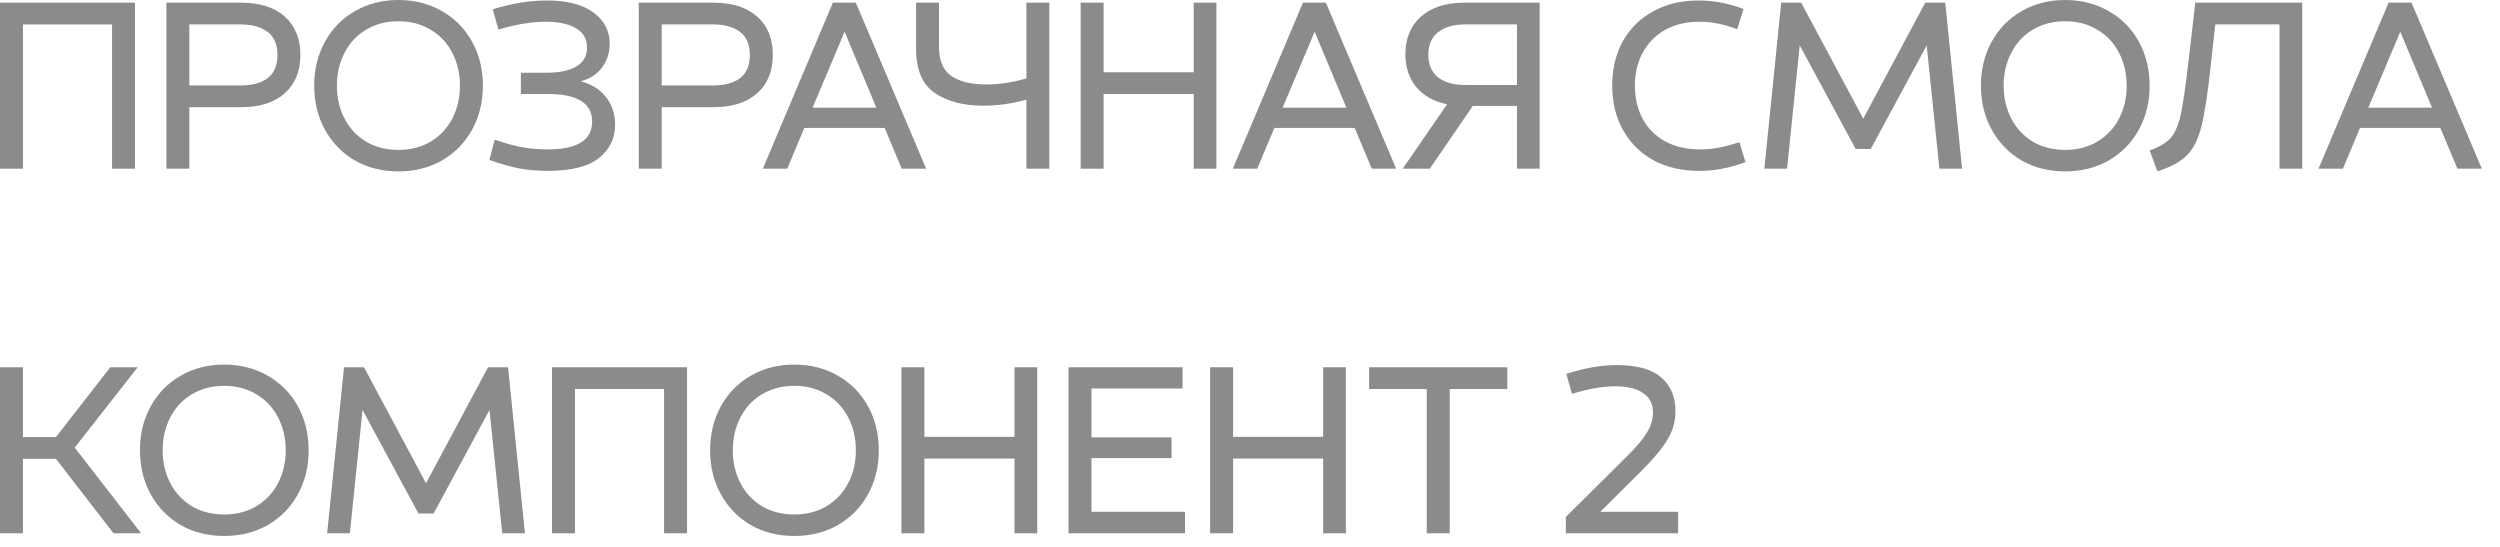
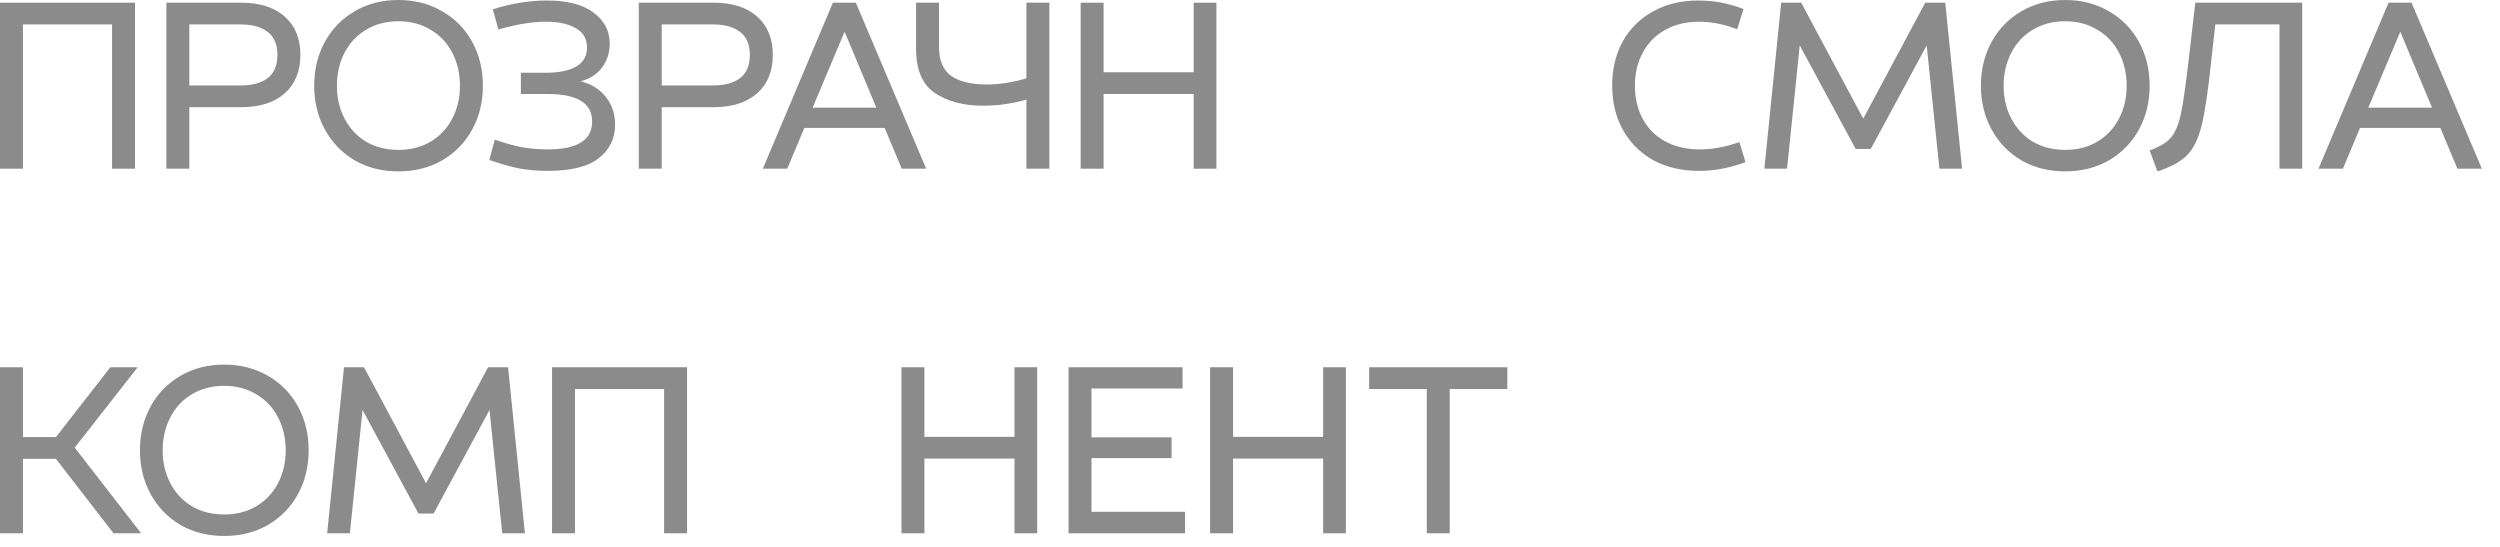
<svg xmlns="http://www.w3.org/2000/svg" width="96" height="21" viewBox="0 0 96 21" fill="none">
  <path d="M4.303 0.938H0.881V6.478H0V0.103H5.184V6.478H4.303V0.938Z" fill="#8B8B8B" />
  <path d="M6.389 0.103H9.257C9.976 0.103 10.535 0.281 10.935 0.637C11.335 0.994 11.535 1.484 11.535 2.109C11.535 2.734 11.335 3.225 10.935 3.581C10.535 3.938 9.976 4.116 9.257 4.116H7.27V6.478H6.389V0.103ZM9.239 3.281C9.682 3.281 10.029 3.188 10.279 3C10.529 2.806 10.654 2.509 10.654 2.109C10.654 1.709 10.529 1.416 10.279 1.228C10.029 1.034 9.682 0.938 9.239 0.938H7.27V3.281H9.239Z" fill="#8B8B8B" />
  <path d="M15.299 6.581C14.674 6.581 14.115 6.441 13.621 6.159C13.133 5.872 12.752 5.478 12.477 4.978C12.202 4.478 12.065 3.916 12.065 3.291C12.065 2.666 12.202 2.103 12.477 1.603C12.752 1.103 13.133 0.713 13.621 0.431C14.115 0.144 14.674 0 15.299 0C15.924 0 16.483 0.144 16.977 0.431C17.471 0.713 17.855 1.103 18.13 1.603C18.405 2.103 18.543 2.666 18.543 3.291C18.543 3.916 18.405 4.478 18.13 4.978C17.855 5.478 17.471 5.872 16.977 6.159C16.483 6.441 15.924 6.581 15.299 6.581ZM15.299 5.756C15.768 5.756 16.18 5.65 16.537 5.438C16.899 5.219 17.177 4.922 17.371 4.547C17.565 4.172 17.662 3.753 17.662 3.291C17.662 2.828 17.565 2.409 17.371 2.034C17.177 1.653 16.899 1.356 16.537 1.144C16.18 0.925 15.768 0.816 15.299 0.816C14.83 0.816 14.415 0.925 14.052 1.144C13.696 1.356 13.421 1.653 13.227 2.034C13.033 2.409 12.937 2.828 12.937 3.291C12.937 3.753 13.033 4.172 13.227 4.547C13.421 4.922 13.696 5.219 14.052 5.438C14.415 5.65 14.83 5.756 15.299 5.756Z" fill="#8B8B8B" />
  <path d="M21.032 6.562C20.663 6.562 20.301 6.531 19.945 6.469C19.595 6.4 19.21 6.291 18.791 6.141L18.998 5.362C19.373 5.494 19.72 5.591 20.038 5.653C20.357 5.709 20.688 5.737 21.032 5.737C22.17 5.737 22.738 5.381 22.738 4.669C22.738 4.312 22.595 4.047 22.307 3.872C22.026 3.697 21.598 3.609 21.023 3.609H20.001V2.794H20.957C21.457 2.794 21.845 2.716 22.12 2.559C22.401 2.397 22.541 2.153 22.541 1.828C22.541 1.497 22.401 1.25 22.12 1.087C21.838 0.919 21.451 0.834 20.957 0.834C20.426 0.834 19.82 0.934 19.138 1.134L18.923 0.356C19.642 0.131 20.335 0.019 21.004 0.019C21.779 0.019 22.373 0.172 22.785 0.478C23.204 0.784 23.413 1.184 23.413 1.678C23.413 2.016 23.317 2.319 23.123 2.587C22.929 2.85 22.654 3.028 22.298 3.122C22.71 3.228 23.032 3.428 23.263 3.722C23.501 4.016 23.62 4.372 23.62 4.791C23.62 5.316 23.41 5.744 22.991 6.075C22.579 6.4 21.926 6.562 21.032 6.562Z" fill="#8B8B8B" />
  <path d="M24.529 0.103H27.398C28.116 0.103 28.676 0.281 29.076 0.637C29.476 0.994 29.676 1.484 29.676 2.109C29.676 2.734 29.476 3.225 29.076 3.581C28.676 3.938 28.116 4.116 27.398 4.116H25.41V6.478H24.529V0.103ZM27.379 3.281C27.823 3.281 28.169 3.188 28.419 3C28.669 2.806 28.794 2.509 28.794 2.109C28.794 1.709 28.669 1.416 28.419 1.228C28.169 1.034 27.823 0.938 27.379 0.938H25.41V3.281H27.379Z" fill="#8B8B8B" />
  <path d="M31.983 0.103H32.864L35.565 6.478H34.627L33.971 4.912H30.886L30.23 6.478H29.293L31.983 0.103ZM33.652 4.134L32.433 1.219L31.205 4.134H33.652Z" fill="#8B8B8B" />
  <path d="M37.745 4.059C37.002 4.059 36.386 3.897 35.898 3.572C35.417 3.247 35.177 2.678 35.177 1.866V0.103H36.058V1.8C36.058 2.319 36.214 2.691 36.527 2.916C36.845 3.134 37.295 3.244 37.877 3.244C38.377 3.244 38.889 3.166 39.414 3.009V0.103H40.295V6.478H39.414V3.825C38.864 3.981 38.308 4.059 37.745 4.059Z" fill="#8B8B8B" />
  <path d="M45.838 3.609H42.378V6.478H41.497V0.103H42.378V2.775H45.838V0.103H46.71V6.478H45.838V3.609Z" fill="#8B8B8B" />
-   <path d="M50.032 0.103H50.913L53.613 6.478H52.676L52.02 4.912H48.935L48.279 6.478H47.341L50.032 0.103ZM51.701 4.134L50.482 1.219L49.254 4.134H51.701Z" fill="#8B8B8B" />
-   <path d="M55.57 4.003C55.063 3.903 54.67 3.684 54.388 3.347C54.107 3.009 53.967 2.587 53.967 2.081C53.967 1.475 54.166 0.994 54.566 0.637C54.967 0.281 55.523 0.103 56.235 0.103H59.123V6.478H58.251V4.069H56.554L54.904 6.478H53.863L55.57 4.003ZM54.848 2.1C54.848 2.481 54.973 2.772 55.223 2.972C55.479 3.166 55.82 3.263 56.245 3.263H58.251V0.938H56.245C55.82 0.938 55.479 1.038 55.223 1.238C54.973 1.431 54.848 1.719 54.848 2.1Z" fill="#8B8B8B" />
  <path d="M65.255 6.562C64.58 6.562 63.989 6.425 63.483 6.15C62.983 5.869 62.595 5.481 62.32 4.987C62.045 4.494 61.908 3.928 61.908 3.291C61.908 2.653 62.042 2.087 62.311 1.594C62.586 1.1 62.973 0.716 63.473 0.441C63.973 0.159 64.555 0.019 65.217 0.019C65.811 0.019 66.389 0.128 66.952 0.347L66.708 1.125C66.214 0.931 65.727 0.834 65.245 0.834C64.745 0.834 64.308 0.941 63.933 1.153C63.564 1.359 63.28 1.65 63.08 2.025C62.88 2.394 62.78 2.816 62.78 3.291C62.78 3.766 62.88 4.191 63.08 4.566C63.28 4.934 63.567 5.222 63.942 5.428C64.323 5.634 64.77 5.737 65.283 5.737C65.758 5.737 66.261 5.644 66.792 5.456L67.027 6.225C66.427 6.45 65.836 6.562 65.255 6.562Z" fill="#8B8B8B" />
  <path d="M68.398 0.103H69.166L71.548 4.556L73.929 0.103H74.698L75.344 6.478H74.473L73.985 1.744L71.838 5.719H71.257L69.11 1.744L68.623 6.478H67.751L68.398 0.103Z" fill="#8B8B8B" />
  <path d="M79.302 6.581C78.677 6.581 78.117 6.441 77.624 6.159C77.136 5.872 76.755 5.478 76.48 4.978C76.205 4.478 76.067 3.916 76.067 3.291C76.067 2.666 76.205 2.103 76.48 1.603C76.755 1.103 77.136 0.713 77.624 0.431C78.117 0.144 78.677 0 79.302 0C79.927 0 80.486 0.144 80.98 0.431C81.474 0.713 81.858 1.103 82.133 1.603C82.408 2.103 82.546 2.666 82.546 3.291C82.546 3.916 82.408 4.478 82.133 4.978C81.858 5.478 81.474 5.872 80.98 6.159C80.486 6.441 79.927 6.581 79.302 6.581ZM79.302 5.756C79.77 5.756 80.183 5.65 80.539 5.438C80.902 5.219 81.18 4.922 81.374 4.547C81.567 4.172 81.664 3.753 81.664 3.291C81.664 2.828 81.567 2.409 81.374 2.034C81.18 1.653 80.902 1.356 80.539 1.144C80.183 0.925 79.77 0.816 79.302 0.816C78.833 0.816 78.417 0.925 78.055 1.144C77.699 1.356 77.424 1.653 77.23 2.034C77.036 2.409 76.939 2.828 76.939 3.291C76.939 3.753 77.036 4.172 77.23 4.547C77.424 4.922 77.699 5.219 78.055 5.438C78.417 5.65 78.833 5.756 79.302 5.756Z" fill="#8B8B8B" />
  <path d="M82.546 5.775C82.921 5.644 83.193 5.481 83.362 5.287C83.53 5.088 83.658 4.784 83.746 4.378C83.833 3.966 83.933 3.272 84.046 2.297L84.299 0.103H88.405V6.478H87.533V0.938H85.068L84.908 2.372C84.79 3.497 84.668 4.312 84.543 4.819C84.418 5.325 84.233 5.703 83.99 5.953C83.746 6.203 83.365 6.412 82.846 6.581L82.546 5.775Z" fill="#8B8B8B" />
  <path d="M91.721 0.103H92.603L95.303 6.478H94.365L93.709 4.912H90.624L89.968 6.478H89.031L91.721 0.103ZM93.39 4.134L92.171 1.219L90.943 4.134H93.39Z" fill="#8B8B8B" />
  <path d="M0 14.103H0.881V16.784H2.147L4.237 14.103H5.287L2.869 17.188L5.419 20.478H4.359L2.147 17.619H0.881V20.478H0V14.103Z" fill="#8B8B8B" />
  <path d="M8.608 20.581C7.983 20.581 7.424 20.441 6.93 20.159C6.443 19.872 6.061 19.478 5.787 18.978C5.511 18.478 5.374 17.916 5.374 17.291C5.374 16.666 5.511 16.103 5.787 15.603C6.061 15.103 6.443 14.713 6.93 14.431C7.424 14.144 7.983 14 8.608 14C9.233 14 9.793 14.144 10.287 14.431C10.78 14.713 11.165 15.103 11.44 15.603C11.715 16.103 11.852 16.666 11.852 17.291C11.852 17.916 11.715 18.478 11.44 18.978C11.165 19.478 10.78 19.872 10.287 20.159C9.793 20.441 9.233 20.581 8.608 20.581ZM8.608 19.756C9.077 19.756 9.49 19.65 9.846 19.438C10.208 19.219 10.486 18.922 10.68 18.547C10.874 18.172 10.971 17.753 10.971 17.291C10.971 16.828 10.874 16.409 10.68 16.034C10.486 15.653 10.208 15.356 9.846 15.144C9.49 14.925 9.077 14.816 8.608 14.816C8.14 14.816 7.724 14.925 7.362 15.144C7.005 15.356 6.73 15.653 6.537 16.034C6.343 16.409 6.246 16.828 6.246 17.291C6.246 17.753 6.343 18.172 6.537 18.547C6.73 18.922 7.005 19.219 7.362 19.438C7.724 19.65 8.14 19.756 8.608 19.756Z" fill="#8B8B8B" />
  <path d="M13.21 14.103H13.978L16.36 18.556L18.741 14.103H19.51L20.157 20.478H19.285L18.797 15.744L16.65 19.719H16.069L13.922 15.744L13.435 20.478H12.563L13.21 14.103Z" fill="#8B8B8B" />
  <path d="M25.501 14.938H22.079V20.478H21.198V14.103H26.383V20.478H25.501V14.938Z" fill="#8B8B8B" />
-   <path d="M30.502 20.581C29.877 20.581 29.318 20.441 28.824 20.159C28.337 19.872 27.955 19.478 27.68 18.978C27.405 18.478 27.268 17.916 27.268 17.291C27.268 16.666 27.405 16.103 27.68 15.603C27.955 15.103 28.337 14.713 28.824 14.431C29.318 14.144 29.877 14 30.502 14C31.127 14 31.687 14.144 32.18 14.431C32.674 14.713 33.059 15.103 33.334 15.603C33.608 16.103 33.746 16.666 33.746 17.291C33.746 17.916 33.608 18.478 33.334 18.978C33.059 19.478 32.674 19.872 32.18 20.159C31.687 20.441 31.127 20.581 30.502 20.581ZM30.502 19.756C30.971 19.756 31.384 19.65 31.74 19.438C32.102 19.219 32.38 18.922 32.574 18.547C32.768 18.172 32.865 17.753 32.865 17.291C32.865 16.828 32.768 16.409 32.574 16.034C32.38 15.653 32.102 15.356 31.74 15.144C31.384 14.925 30.971 14.816 30.502 14.816C30.034 14.816 29.618 14.925 29.255 15.144C28.899 15.356 28.624 15.653 28.43 16.034C28.237 16.409 28.14 16.828 28.14 17.291C28.14 17.753 28.237 18.172 28.43 18.547C28.624 18.922 28.899 19.219 29.255 19.438C29.618 19.65 30.034 19.756 30.502 19.756Z" fill="#8B8B8B" />
  <path d="M38.957 17.609H35.497V20.478H34.616V14.103H35.497V16.775H38.957V14.103H39.829V20.478H38.957V17.609Z" fill="#8B8B8B" />
  <path d="M41.032 14.103H45.41V14.919H41.913V16.794H44.988V17.591H41.913V19.653H45.504V20.478H41.032V14.103Z" fill="#8B8B8B" />
  <path d="M50.809 17.609H47.35V20.478H46.468V14.103H47.35V16.775H50.809V14.103H51.681V20.478H50.809V17.609Z" fill="#8B8B8B" />
  <path d="M54.788 14.938H52.575V14.103H57.881V14.938H55.669V20.478H54.788V14.938Z" fill="#8B8B8B" />
-   <path d="M60.128 19.85L62.519 17.478C62.856 17.141 63.1 16.847 63.25 16.597C63.4 16.347 63.475 16.097 63.475 15.847C63.475 15.516 63.35 15.266 63.1 15.097C62.856 14.922 62.494 14.834 62.013 14.834C61.544 14.834 60.994 14.931 60.363 15.125L60.147 14.356C60.847 14.131 61.494 14.019 62.088 14.019C62.856 14.019 63.422 14.175 63.785 14.488C64.153 14.8 64.338 15.231 64.338 15.781C64.338 16.175 64.238 16.538 64.038 16.869C63.844 17.2 63.522 17.591 63.072 18.041L61.45 19.653H64.441V20.478H60.128V19.85Z" fill="#8B8B8B" />
</svg>